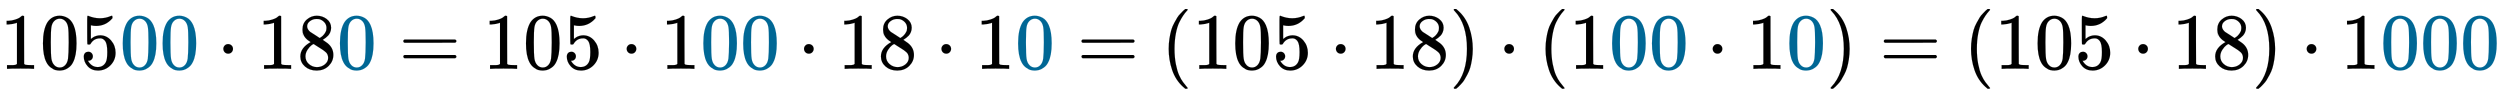
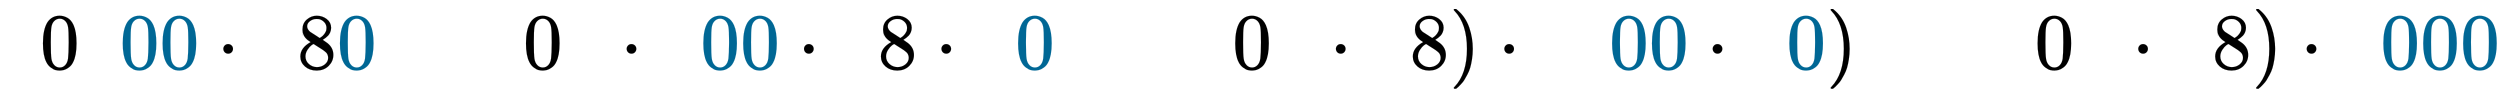
<svg xmlns="http://www.w3.org/2000/svg" xmlns:xlink="http://www.w3.org/1999/xlink" width="72.846ex" height="2.843ex" style="vertical-align: -0.838ex;" viewBox="0 -863.1 31364.2 1223.9" role="img" focusable="false" aria-labelledby="MathJax-SVG-1-Title">
  <title id="MathJax-SVG-1-Title">{\displaystyle 105{\color {MidnightBlue}00}\cdot 18{\color {MidnightBlue}0}=105\cdot 1{\color {MidnightBlue}00}\cdot 18\cdot 1{\color {MidnightBlue}0}=(105\cdot 18)\cdot (1{\color {MidnightBlue}00}\cdot 1{\color {MidnightBlue}0})=(105\cdot 18)\cdot 1{\color {MidnightBlue}000}}</title>
  <defs aria-hidden="true">
-     <path stroke-width="1" id="E1-MJMAIN-31" d="M213 578L200 573Q186 568 160 563T102 556H83V602H102Q149 604 189 617T245 641T273 663Q275 666 285 666Q294 666 302 660V361L303 61Q310 54 315 52T339 48T401 46H427V0H416Q395 3 257 3Q121 3 100 0H88V46H114Q136 46 152 46T177 47T193 50T201 52T207 57T213 61V578Z" />
    <path stroke-width="1" id="E1-MJMAIN-30" d="M96 585Q152 666 249 666Q297 666 345 640T423 548Q460 465 460 320Q460 165 417 83Q397 41 362 16T301 -15T250 -22Q224 -22 198 -16T137 16T82 83Q39 165 39 320Q39 494 96 585ZM321 597Q291 629 250 629Q208 629 178 597Q153 571 145 525T137 333Q137 175 145 125T181 46Q209 16 250 16Q290 16 318 46Q347 76 354 130T362 333Q362 478 354 524T321 597Z" />
-     <path stroke-width="1" id="E1-MJMAIN-35" d="M164 157Q164 133 148 117T109 101H102Q148 22 224 22Q294 22 326 82Q345 115 345 210Q345 313 318 349Q292 382 260 382H254Q176 382 136 314Q132 307 129 306T114 304Q97 304 95 310Q93 314 93 485V614Q93 664 98 664Q100 666 102 666Q103 666 123 658T178 642T253 634Q324 634 389 662Q397 666 402 666Q410 666 410 648V635Q328 538 205 538Q174 538 149 544L139 546V374Q158 388 169 396T205 412T256 420Q337 420 393 355T449 201Q449 109 385 44T229 -22Q148 -22 99 32T50 154Q50 178 61 192T84 210T107 214Q132 214 148 197T164 157Z" />
    <path stroke-width="1" id="E1-MJMAIN-22C5" d="M78 250Q78 274 95 292T138 310Q162 310 180 294T199 251Q199 226 182 208T139 190T96 207T78 250Z" />
    <path stroke-width="1" id="E1-MJMAIN-38" d="M70 417T70 494T124 618T248 666Q319 666 374 624T429 515Q429 485 418 459T392 417T361 389T335 371T324 363L338 354Q352 344 366 334T382 323Q457 264 457 174Q457 95 399 37T249 -22Q159 -22 101 29T43 155Q43 263 172 335L154 348Q133 361 127 368Q70 417 70 494ZM286 386L292 390Q298 394 301 396T311 403T323 413T334 425T345 438T355 454T364 471T369 491T371 513Q371 556 342 586T275 624Q268 625 242 625Q201 625 165 599T128 534Q128 511 141 492T167 463T217 431Q224 426 228 424L286 386ZM250 21Q308 21 350 55T392 137Q392 154 387 169T375 194T353 216T330 234T301 253T274 270Q260 279 244 289T218 306L210 311Q204 311 181 294T133 239T107 157Q107 98 150 60T250 21Z" />
-     <path stroke-width="1" id="E1-MJMAIN-3D" d="M56 347Q56 360 70 367H707Q722 359 722 347Q722 336 708 328L390 327H72Q56 332 56 347ZM56 153Q56 168 72 173H708Q722 163 722 153Q722 140 707 133H70Q56 140 56 153Z" />
-     <path stroke-width="1" id="E1-MJMAIN-28" d="M94 250Q94 319 104 381T127 488T164 576T202 643T244 695T277 729T302 750H315H319Q333 750 333 741Q333 738 316 720T275 667T226 581T184 443T167 250T184 58T225 -81T274 -167T316 -220T333 -241Q333 -250 318 -250H315H302L274 -226Q180 -141 137 -14T94 250Z" />
    <path stroke-width="1" id="E1-MJMAIN-29" d="M60 749L64 750Q69 750 74 750H86L114 726Q208 641 251 514T294 250Q294 182 284 119T261 12T224 -76T186 -143T145 -194T113 -227T90 -246Q87 -249 86 -250H74Q66 -250 63 -250T58 -247T55 -238Q56 -237 66 -225Q221 -64 221 250T66 725Q56 737 55 738Q55 746 60 749Z" />
  </defs>
  <g stroke="currentColor" fill="currentColor" stroke-width="0" transform="matrix(1 0 0 -1 0 0)" aria-hidden="true">
    <use xlink:href="#E1-MJMAIN-31" />
    <use xlink:href="#E1-MJMAIN-30" x="500" y="0" />
    <use xlink:href="#E1-MJMAIN-35" x="1001" y="0" />
    <g transform="translate(1501,0)">
      <g fill="#006795" stroke="#006795">
        <g fill="#006795" stroke="#006795">
          <g fill="#006795" stroke="#006795">
            <use xlink:href="#E1-MJMAIN-30" />
            <use xlink:href="#E1-MJMAIN-30" x="500" y="0" />
          </g>
        </g>
      </g>
    </g>
    <use xlink:href="#E1-MJMAIN-22C5" x="2724" y="0" />
    <g transform="translate(3225,0)">
      <use xlink:href="#E1-MJMAIN-31" />
      <use xlink:href="#E1-MJMAIN-38" x="500" y="0" />
    </g>
    <g transform="translate(4226,0)">
      <g fill="#006795" stroke="#006795">
        <g fill="#006795" stroke="#006795">
          <g fill="#006795" stroke="#006795">
            <use xlink:href="#E1-MJMAIN-30" />
          </g>
        </g>
      </g>
    </g>
    <use xlink:href="#E1-MJMAIN-3D" x="5004" y="0" />
    <g transform="translate(6060,0)">
      <use xlink:href="#E1-MJMAIN-31" />
      <use xlink:href="#E1-MJMAIN-30" x="500" y="0" />
      <use xlink:href="#E1-MJMAIN-35" x="1001" y="0" />
    </g>
    <use xlink:href="#E1-MJMAIN-22C5" x="7784" y="0" />
    <use xlink:href="#E1-MJMAIN-31" x="8285" y="0" />
    <g transform="translate(8785,0)">
      <g fill="#006795" stroke="#006795">
        <g fill="#006795" stroke="#006795">
          <g fill="#006795" stroke="#006795">
            <use xlink:href="#E1-MJMAIN-30" />
            <use xlink:href="#E1-MJMAIN-30" x="500" y="0" />
          </g>
        </g>
      </g>
    </g>
    <use xlink:href="#E1-MJMAIN-22C5" x="10009" y="0" />
    <g transform="translate(10509,0)">
      <use xlink:href="#E1-MJMAIN-31" />
      <use xlink:href="#E1-MJMAIN-38" x="500" y="0" />
    </g>
    <use xlink:href="#E1-MJMAIN-22C5" x="11733" y="0" />
    <use xlink:href="#E1-MJMAIN-31" x="12233" y="0" />
    <g transform="translate(12734,0)">
      <g fill="#006795" stroke="#006795">
        <g fill="#006795" stroke="#006795">
          <g fill="#006795" stroke="#006795">
            <use xlink:href="#E1-MJMAIN-30" />
          </g>
        </g>
      </g>
    </g>
    <use xlink:href="#E1-MJMAIN-3D" x="13512" y="0" />
    <use xlink:href="#E1-MJMAIN-28" x="14568" y="0" />
    <g transform="translate(14958,0)">
      <use xlink:href="#E1-MJMAIN-31" />
      <use xlink:href="#E1-MJMAIN-30" x="500" y="0" />
      <use xlink:href="#E1-MJMAIN-35" x="1001" y="0" />
    </g>
    <use xlink:href="#E1-MJMAIN-22C5" x="16682" y="0" />
    <g transform="translate(17182,0)">
      <use xlink:href="#E1-MJMAIN-31" />
      <use xlink:href="#E1-MJMAIN-38" x="500" y="0" />
    </g>
    <use xlink:href="#E1-MJMAIN-29" x="18183" y="0" />
    <use xlink:href="#E1-MJMAIN-22C5" x="18795" y="0" />
    <use xlink:href="#E1-MJMAIN-28" x="19296" y="0" />
    <use xlink:href="#E1-MJMAIN-31" x="19685" y="0" />
    <g transform="translate(20186,0)">
      <g fill="#006795" stroke="#006795">
        <g fill="#006795" stroke="#006795">
          <g fill="#006795" stroke="#006795">
            <use xlink:href="#E1-MJMAIN-30" />
            <use xlink:href="#E1-MJMAIN-30" x="500" y="0" />
          </g>
        </g>
      </g>
    </g>
    <use xlink:href="#E1-MJMAIN-22C5" x="21409" y="0" />
    <use xlink:href="#E1-MJMAIN-31" x="21910" y="0" />
    <g transform="translate(22410,0)">
      <g fill="#006795" stroke="#006795">
        <g fill="#006795" stroke="#006795">
          <g fill="#006795" stroke="#006795">
            <use xlink:href="#E1-MJMAIN-30" />
          </g>
        </g>
      </g>
    </g>
    <use xlink:href="#E1-MJMAIN-29" x="22911" y="0" />
    <use xlink:href="#E1-MJMAIN-3D" x="23578" y="0" />
    <use xlink:href="#E1-MJMAIN-28" x="24634" y="0" />
    <g transform="translate(25024,0)">
      <use xlink:href="#E1-MJMAIN-31" />
      <use xlink:href="#E1-MJMAIN-30" x="500" y="0" />
      <use xlink:href="#E1-MJMAIN-35" x="1001" y="0" />
    </g>
    <use xlink:href="#E1-MJMAIN-22C5" x="26748" y="0" />
    <g transform="translate(27248,0)">
      <use xlink:href="#E1-MJMAIN-31" />
      <use xlink:href="#E1-MJMAIN-38" x="500" y="0" />
    </g>
    <use xlink:href="#E1-MJMAIN-29" x="28249" y="0" />
    <use xlink:href="#E1-MJMAIN-22C5" x="28861" y="0" />
    <use xlink:href="#E1-MJMAIN-31" x="29362" y="0" />
    <g transform="translate(29862,0)">
      <g fill="#006795" stroke="#006795">
        <g fill="#006795" stroke="#006795">
          <g fill="#006795" stroke="#006795">
            <use xlink:href="#E1-MJMAIN-30" />
            <use xlink:href="#E1-MJMAIN-30" x="500" y="0" />
            <use xlink:href="#E1-MJMAIN-30" x="1001" y="0" />
          </g>
        </g>
      </g>
    </g>
  </g>
</svg>